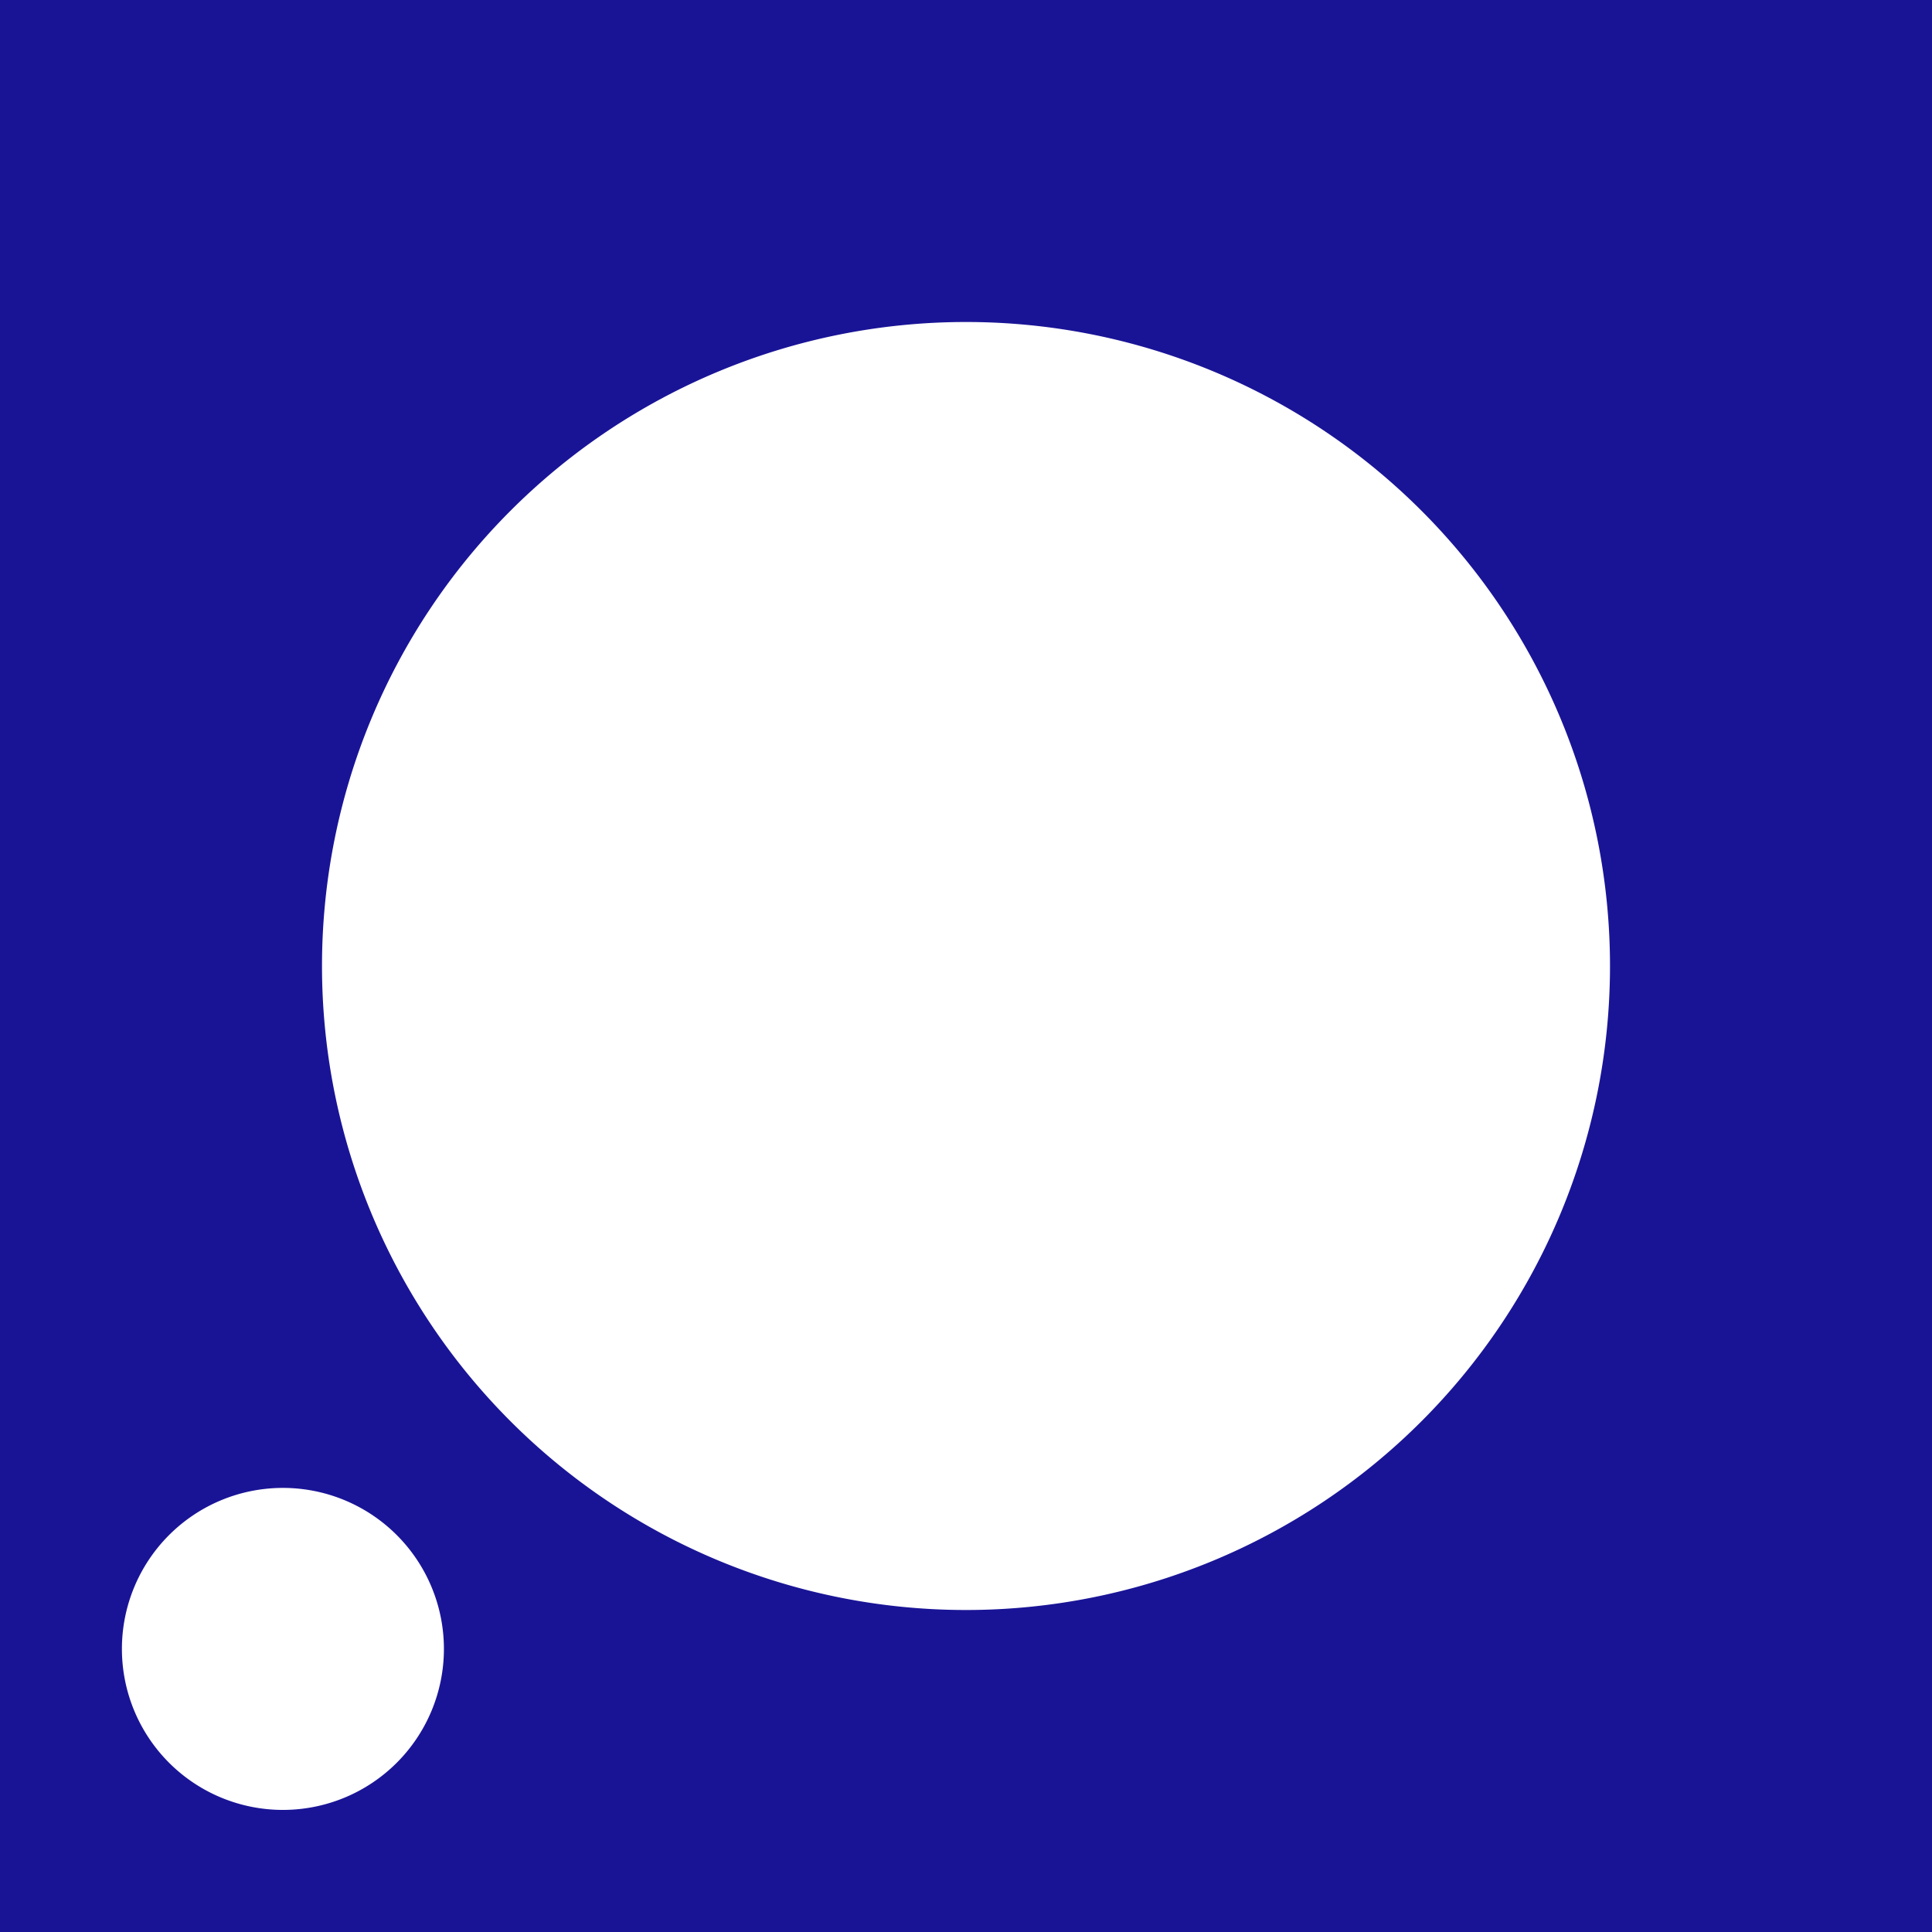
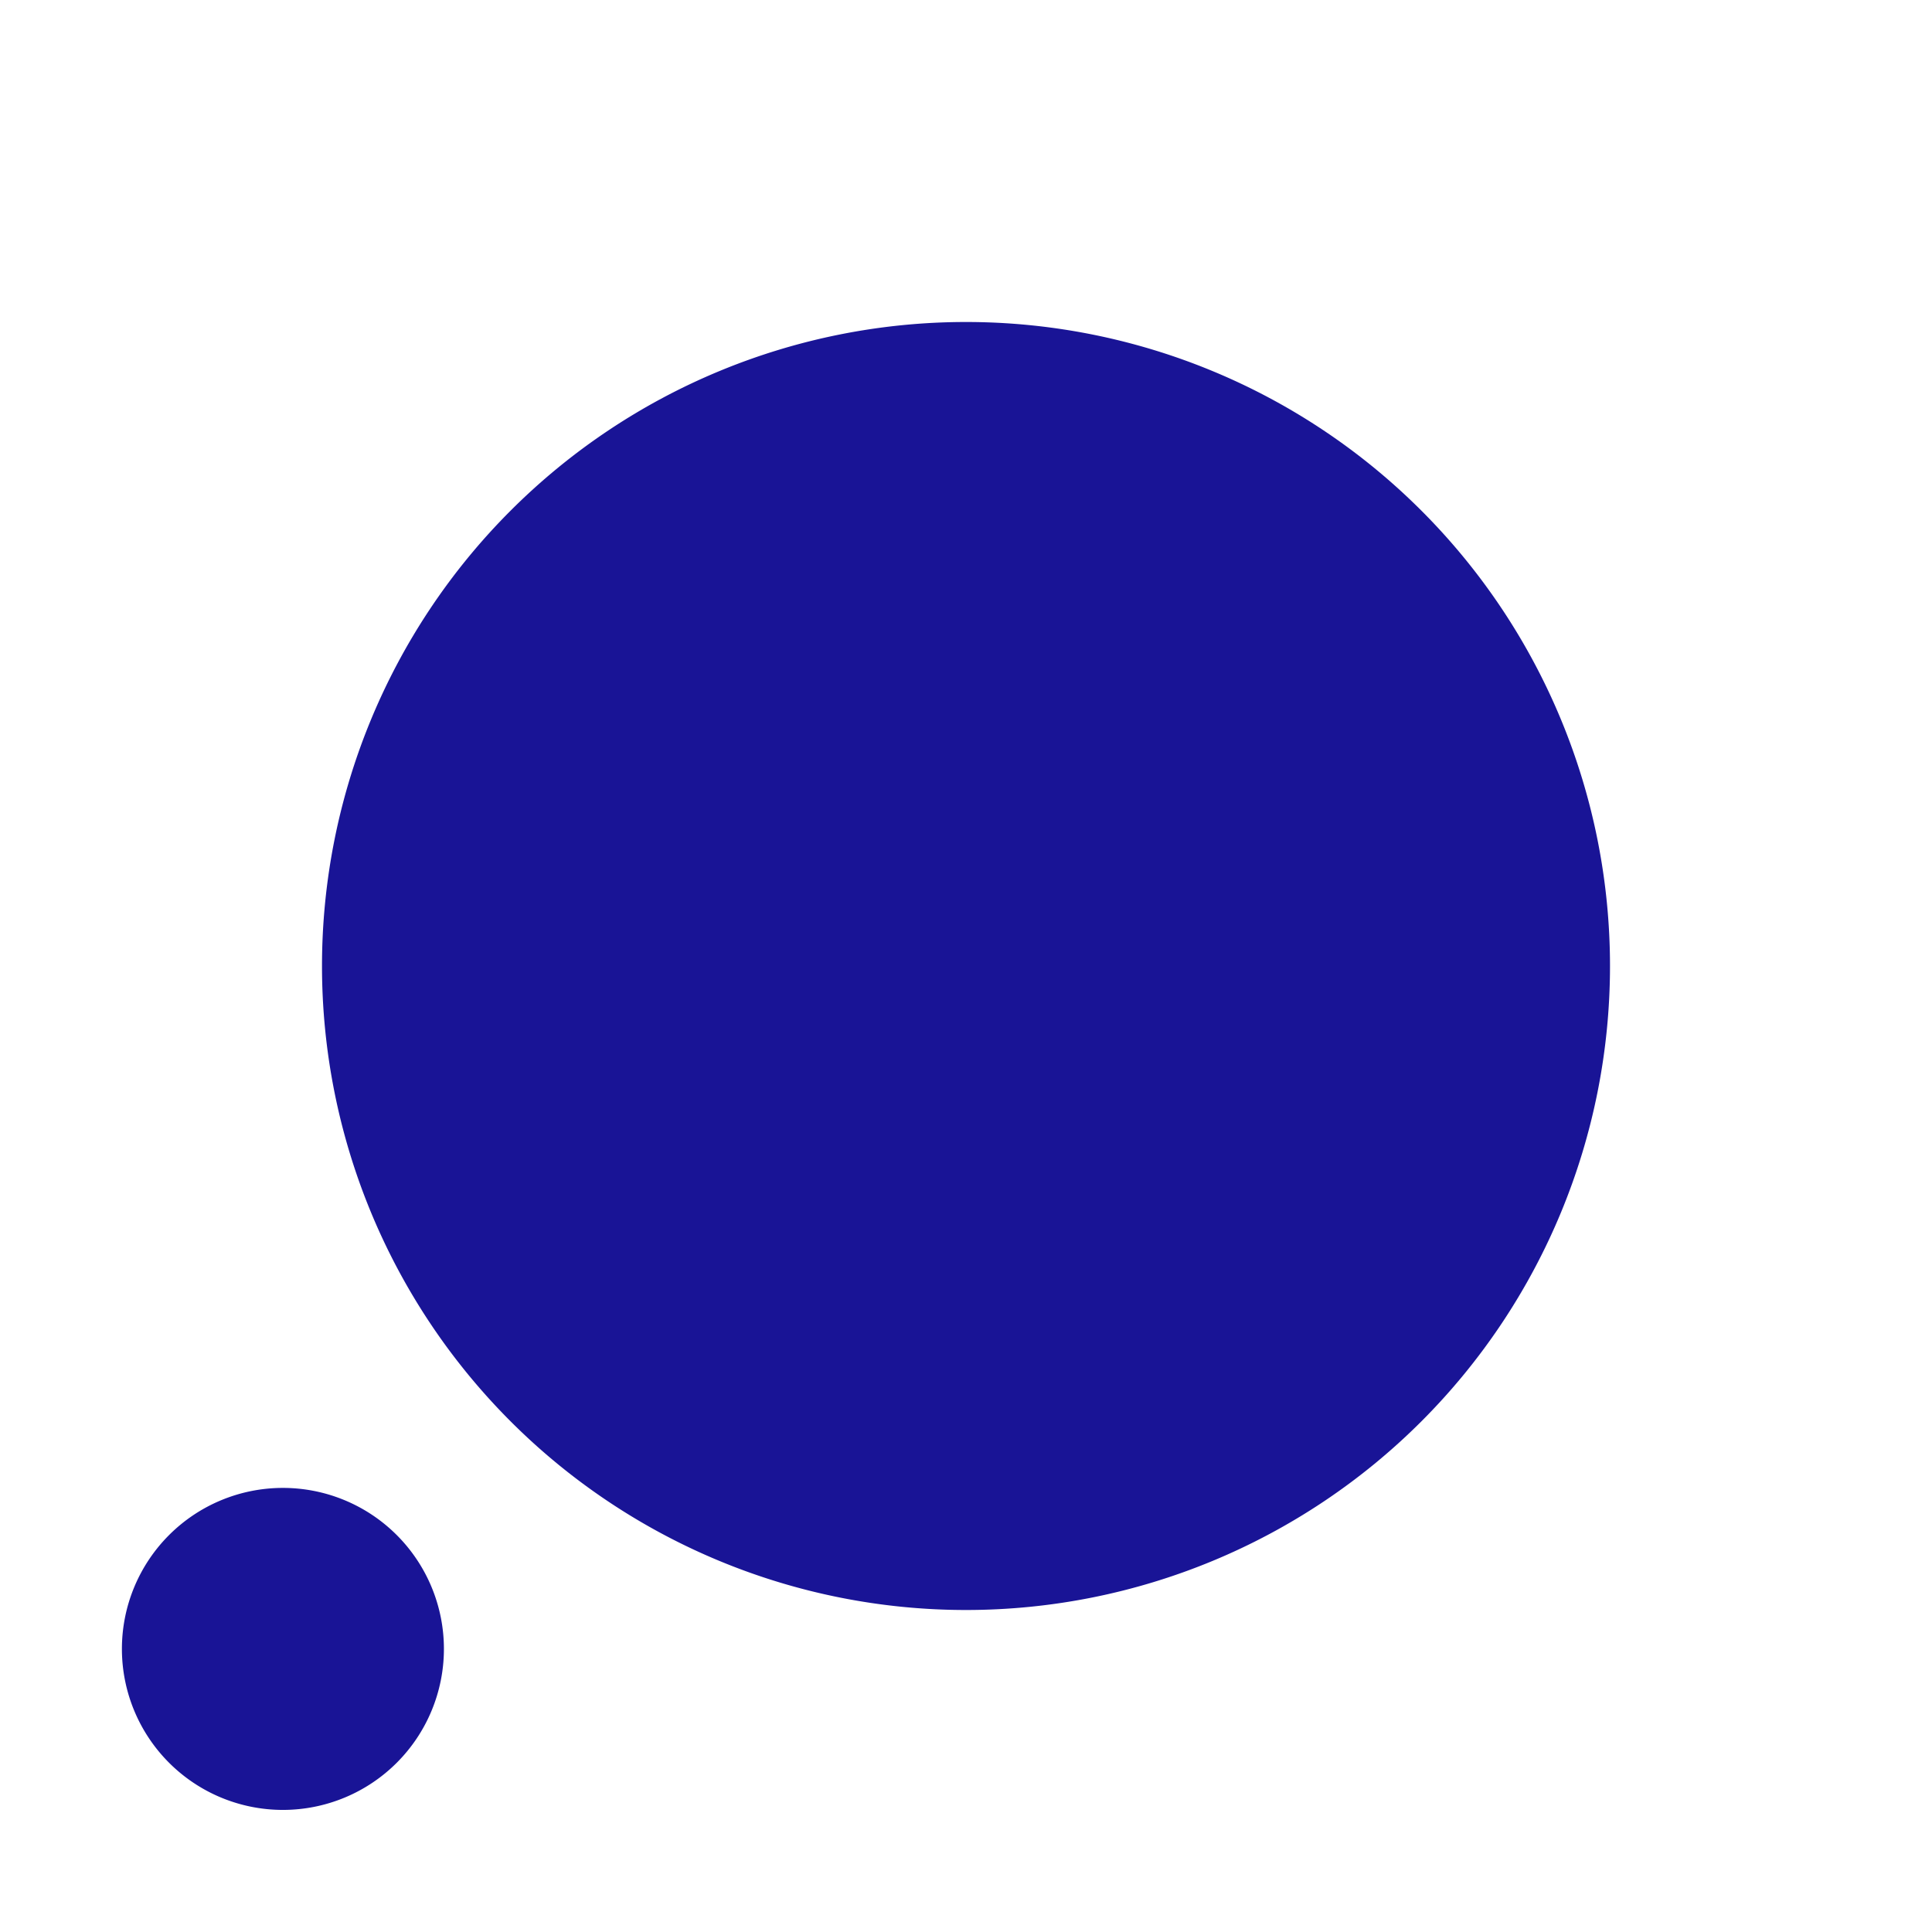
<svg xmlns="http://www.w3.org/2000/svg" viewBox="0 0 216 216">
  <defs>
    <style>.cls-1{fill:#191496;}</style>
  </defs>
  <g id="Layer_2" data-name="Layer 2">
    <g id="Logos">
-       <path class="cls-1" d="M0,0V216H216V0ZM31.63,202.35a18,18,0,1,1,18-18A18,18,0,0,1,31.63,202.35ZM108,180a72,72,0,1,1,72-72A72,72,0,0,1,108,180Z" />
+       <path class="cls-1" d="M0,0H216V0ZM31.63,202.35a18,18,0,1,1,18-18A18,18,0,0,1,31.63,202.35ZM108,180a72,72,0,1,1,72-72A72,72,0,0,1,108,180Z" />
    </g>
  </g>
</svg>